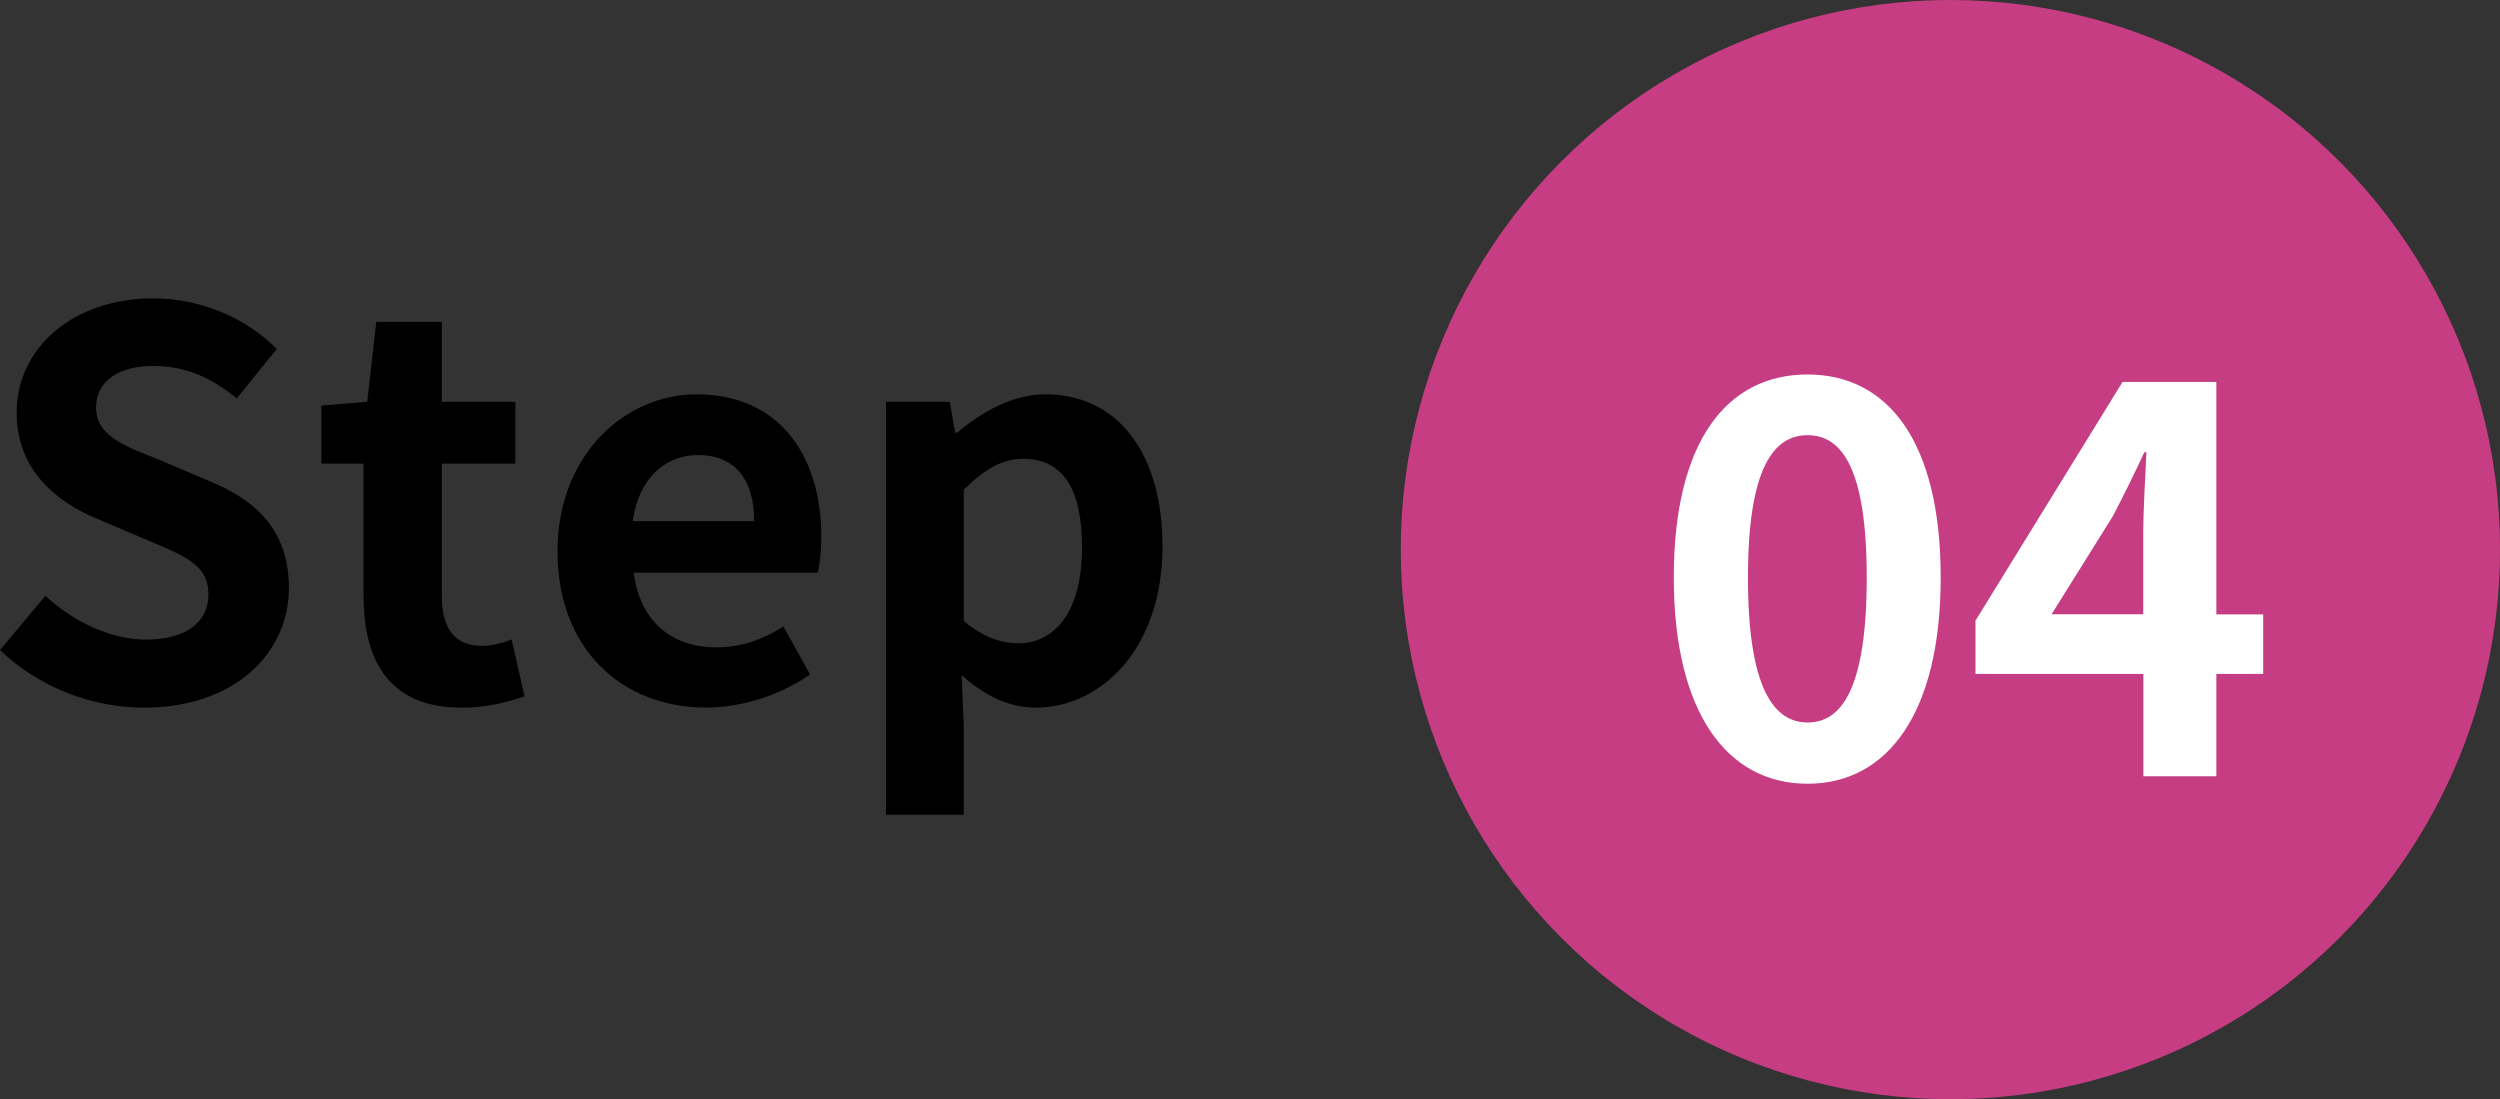
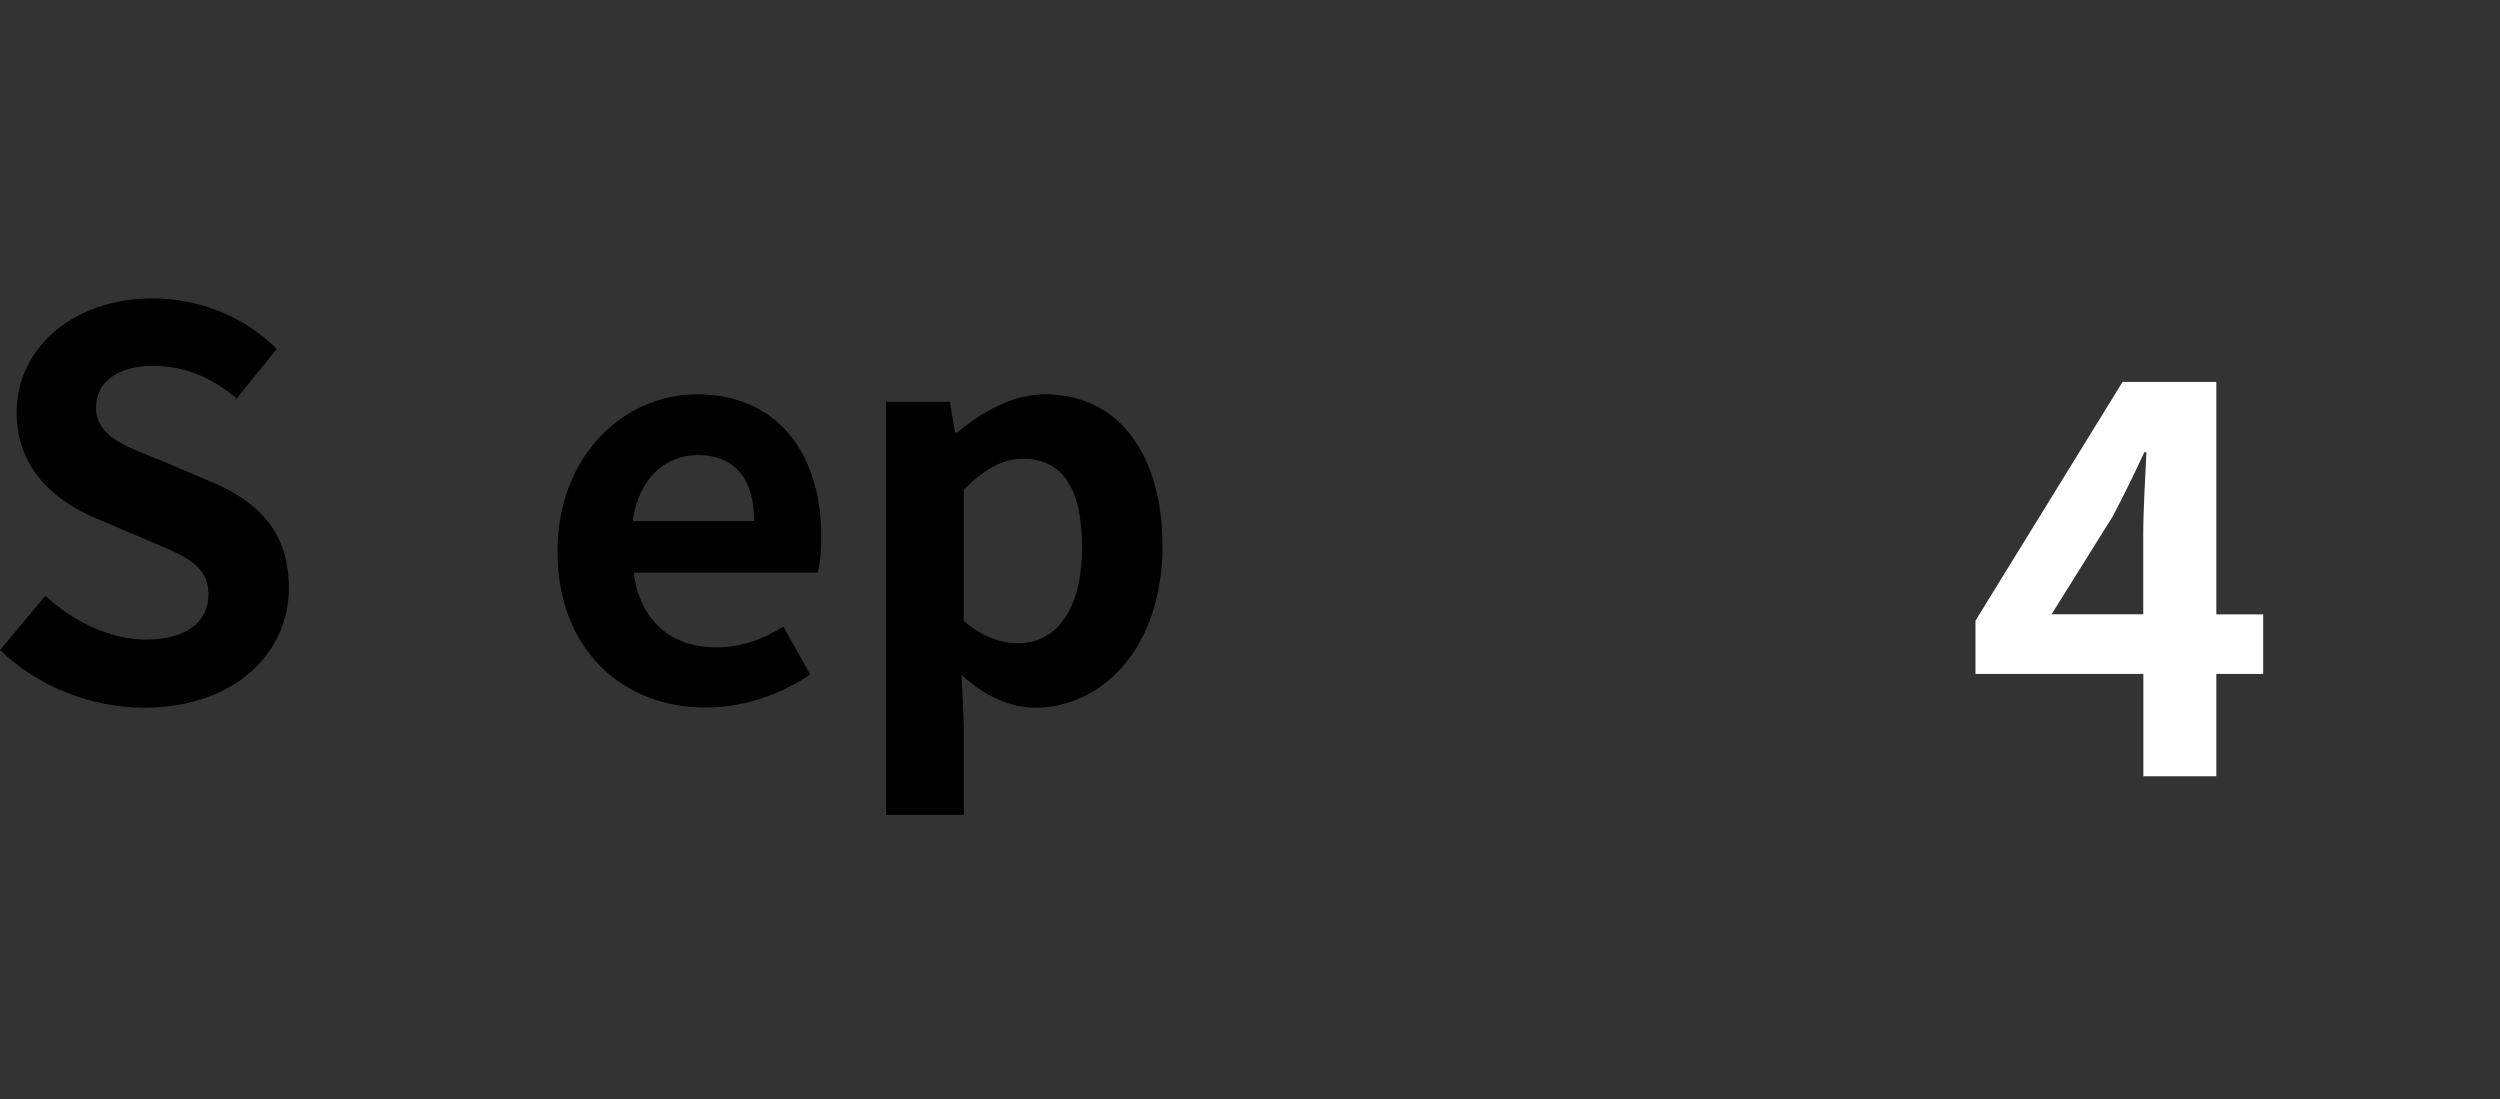
<svg xmlns="http://www.w3.org/2000/svg" id="_レイヤー_2" viewBox="0 0 234.26 103.01">
  <rect x="0" y="0" width="234.26" height="103.01" fill="#333333" stroke="none" />
  <defs>
    <style>.cls-1,.cls-2,.cls-3{stroke-width:0px;}.cls-2{fill:#c63d84;}.cls-3{fill:#fff;}</style>
  </defs>
  <g id="_レイヤー_1-2">
    <path class="cls-1" d="m0,60.92l4.25-5.09c2.65,2.45,6.14,4.1,9.39,4.1,3.84,0,5.89-1.65,5.89-4.25,0-2.75-2.25-3.59-5.54-4.99l-4.94-2.1c-3.75-1.55-7.49-4.54-7.49-9.94,0-6.04,5.29-10.69,12.78-10.69,4.29,0,8.59,1.7,11.59,4.74l-3.75,4.64c-2.35-1.95-4.79-3.05-7.84-3.05-3.24,0-5.34,1.45-5.34,3.9,0,2.65,2.65,3.59,5.79,4.84l4.84,2.05c4.49,1.85,7.44,4.7,7.44,10.04,0,6.04-5.05,11.19-13.58,11.19-4.94,0-9.89-1.95-13.48-5.39Z" />
-     <path class="cls-1" d="m34.06,55.83v-12.39h-3.94v-5.44l4.29-.35.85-7.49h6.14v7.49h6.89v5.79h-6.89v12.39c0,3.2,1.3,4.69,3.8,4.69.9,0,2-.3,2.75-.6l1.2,5.34c-1.5.5-3.45,1.05-5.89,1.05-6.64,0-9.19-4.19-9.19-10.49Z" />
    <path class="cls-1" d="m52.24,51.68c0-9.09,6.34-14.73,13.03-14.73,7.69,0,11.69,5.64,11.69,13.38,0,1.35-.15,2.7-.35,3.34h-17.23c.6,4.6,3.59,6.99,7.74,6.99,2.3,0,4.29-.7,6.29-1.95l2.5,4.49c-2.75,1.9-6.29,3.1-9.79,3.1-7.79,0-13.88-5.44-13.88-14.63Zm18.43-2.85c0-3.79-1.7-6.19-5.29-6.19-2.95,0-5.54,2.1-6.09,6.19h11.39Z" />
    <path class="cls-1" d="m83.01,37.65h5.99l.5,2.89h.2c2.35-2,5.24-3.59,8.24-3.59,6.89,0,10.99,5.64,10.99,14.23,0,9.59-5.74,15.13-11.88,15.13-2.45,0-4.79-1.1-6.94-3.05l.2,4.6v8.49h-7.29v-38.7Zm18.38,13.63c0-5.34-1.7-8.29-5.54-8.29-1.9,0-3.59.95-5.54,2.9v12.29c1.8,1.55,3.59,2.1,5.09,2.1,3.4,0,5.99-2.89,5.99-8.99Z" />
-     <circle class="cls-2" cx="182.76" cy="51.5" r="51.5" />
-     <path class="cls-3" d="m156.84,54.11c0-12.78,4.99-19.02,12.53-19.02s12.48,6.29,12.48,19.02-4.99,19.33-12.48,19.33-12.53-6.6-12.53-19.33Zm18.08,0c0-10.34-2.4-13.33-5.54-13.33s-5.59,2.99-5.59,13.33,2.4,13.59,5.59,13.59,5.54-3.2,5.54-13.59Z" />
    <path class="cls-3" d="m212.07,63.15h-4.39v9.59h-6.84v-9.59h-15.73v-4.99l13.78-22.37h8.79v21.78h4.39v5.59Zm-11.24-5.59v-7.54c0-2.15.2-5.49.3-7.64h-.2c-.9,1.95-1.9,3.99-2.95,5.99l-5.74,9.19h8.59Z" />
  </g>
</svg>